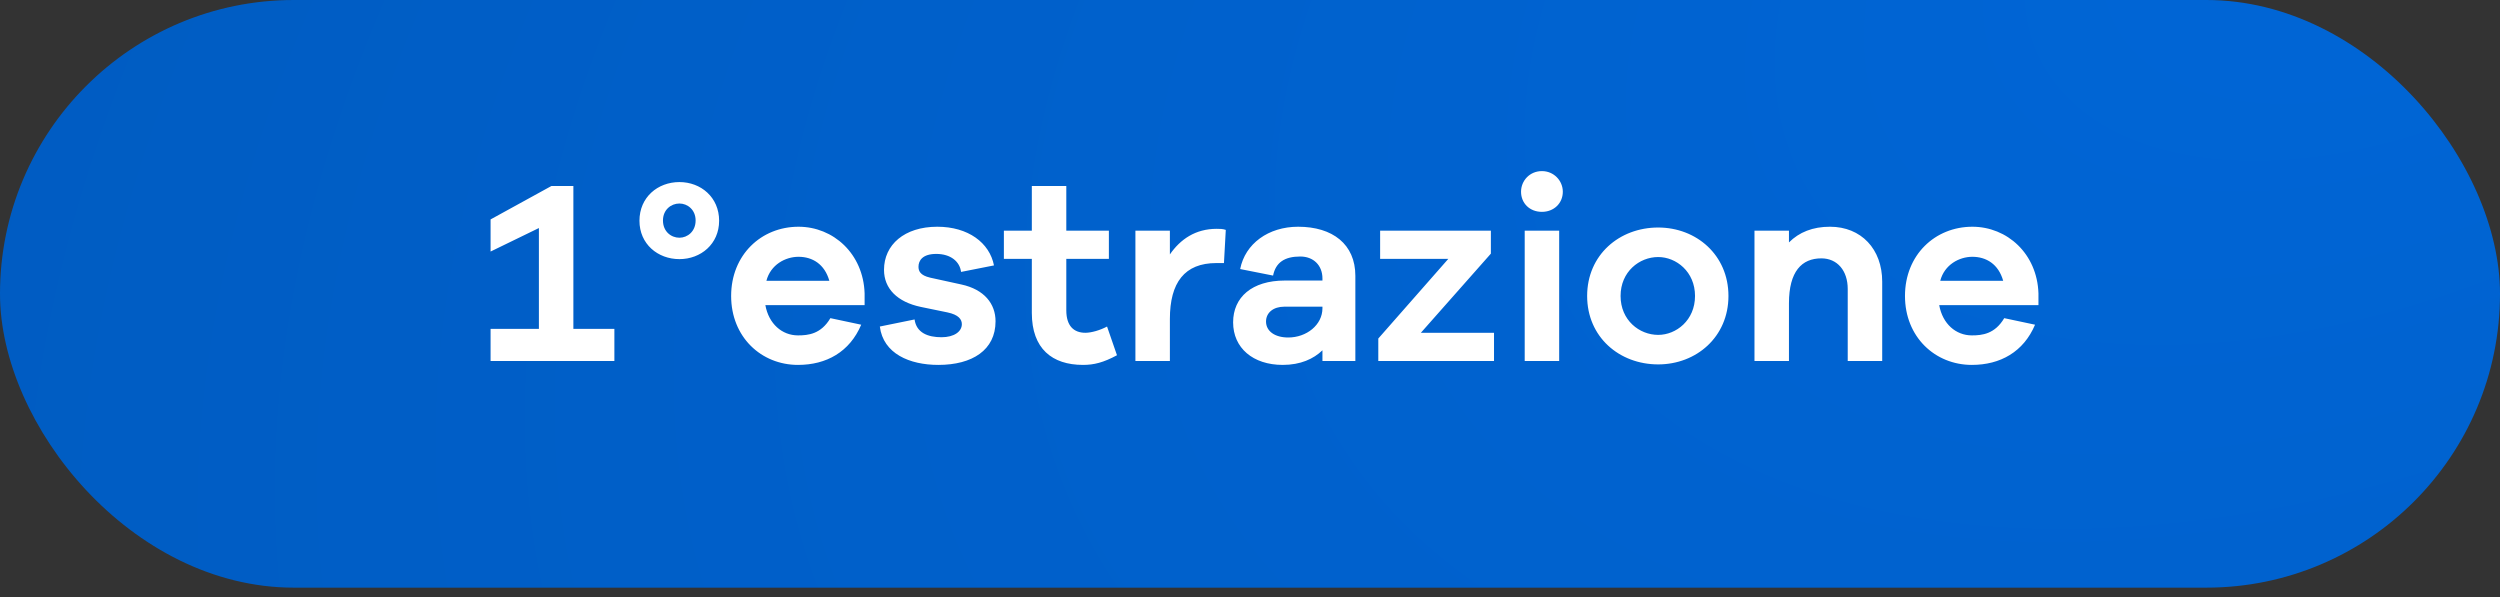
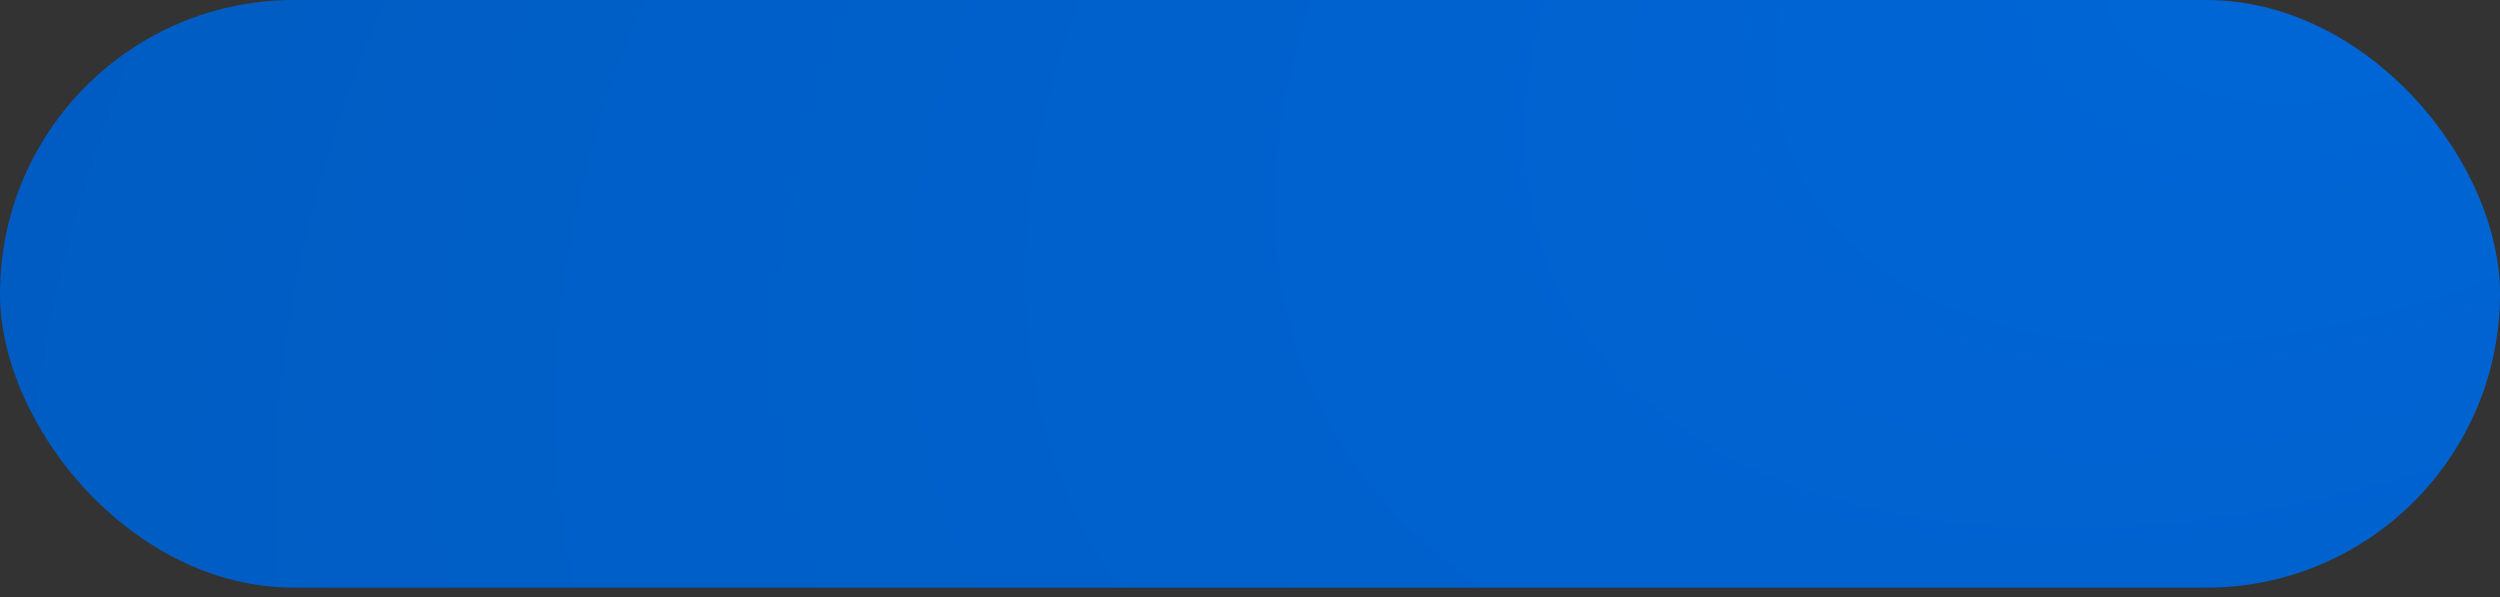
<svg xmlns="http://www.w3.org/2000/svg" width="134" height="32" viewBox="0 0 134 32" fill="none">
  <rect x="0" y="0" width="134" height="32" fill="#333333" stroke="none" />
  <rect width="134" height="31.498" rx="15.749" fill="url(#paint0_angular_6557_4850)" />
-   <path d="M30.733 9.969V17.628H32.931V19.349H26.295V17.628H28.885V12.223L26.295 13.483V11.761L29.557 9.969H30.733ZM36.417 9.759C37.565 9.759 38.545 10.572 38.545 11.832C38.545 13.078 37.565 13.889 36.417 13.889C35.255 13.889 34.275 13.078 34.275 11.832C34.275 10.572 35.255 9.759 36.417 9.759ZM36.417 12.742C36.851 12.742 37.285 12.405 37.285 11.818C37.285 11.243 36.851 10.908 36.417 10.908C35.969 10.908 35.535 11.243 35.535 11.818C35.535 12.405 35.969 12.742 36.417 12.742ZM46.343 15.723V16.354H41.023C41.205 17.361 41.919 17.977 42.773 17.977C43.319 17.977 44.005 17.907 44.509 17.053L46.161 17.404C45.545 18.86 44.299 19.559 42.773 19.559C40.799 19.559 39.189 18.061 39.189 15.864C39.189 13.665 40.799 12.153 42.801 12.153C44.663 12.153 46.273 13.595 46.343 15.723ZM42.801 13.764C42.101 13.764 41.303 14.184 41.079 15.052H44.453C44.201 14.155 43.543 13.764 42.801 13.764ZM47.159 17.502L49.021 17.123C49.119 17.837 49.735 18.076 50.463 18.076C51.149 18.076 51.555 17.767 51.555 17.375C51.555 17.123 51.387 16.872 50.785 16.745L49.357 16.451C48.097 16.186 47.383 15.472 47.383 14.463C47.383 13.12 48.475 12.153 50.239 12.153C51.891 12.153 53.039 13.008 53.277 14.226L51.513 14.575C51.443 14.015 50.953 13.61 50.183 13.61C49.441 13.61 49.231 13.973 49.231 14.296C49.231 14.52 49.315 14.758 49.861 14.883L51.527 15.248C52.759 15.514 53.361 16.284 53.361 17.221C53.361 18.762 52.115 19.559 50.295 19.559C48.755 19.559 47.341 18.957 47.159 17.502ZM59.338 17.502L59.87 19.041C59.142 19.433 58.638 19.559 58.05 19.559C56.398 19.559 55.306 18.692 55.306 16.773V13.876H53.808V12.364H55.306V9.969H57.154V12.364H59.436V13.876H57.154V16.634C57.154 17.474 57.56 17.837 58.176 17.837C58.498 17.837 58.974 17.698 59.338 17.502ZM65.212 12.265C65.394 12.265 65.534 12.265 65.702 12.322L65.604 14.1H65.198C63.49 14.1 62.706 15.149 62.706 17.096V19.349H60.858V12.364H62.706V13.637C63.266 12.825 64.078 12.265 65.212 12.265ZM69.581 12.153C71.429 12.153 72.647 13.091 72.647 14.786V19.349H70.883V18.776C70.407 19.238 69.707 19.559 68.755 19.559C67.159 19.559 66.095 18.649 66.095 17.277C66.095 15.934 67.103 15.037 68.867 15.037H70.883V14.925C70.883 14.226 70.407 13.749 69.693 13.749C68.853 13.749 68.377 14.072 68.237 14.771L66.473 14.421C66.739 13.063 67.985 12.153 69.581 12.153ZM69.049 18.09C70.029 18.09 70.883 17.418 70.883 16.521V16.438H68.839C68.251 16.438 67.859 16.759 67.859 17.235C67.859 17.753 68.335 18.09 69.049 18.09ZM79.911 13.595L76.159 17.837H80.079V19.349H73.877V18.145L77.629 13.876H73.975V12.364H79.911V13.595ZM82.647 9.171C83.291 9.171 83.767 9.689 83.767 10.277C83.767 10.893 83.291 11.355 82.647 11.355C81.99 11.355 81.528 10.893 81.528 10.277C81.528 9.689 81.99 9.171 82.647 9.171ZM81.724 12.364H83.572V19.349H81.724V12.364ZM88.879 12.195C90.923 12.195 92.645 13.665 92.645 15.864C92.645 18.061 90.923 19.532 88.879 19.532C86.793 19.532 85.071 18.061 85.071 15.864C85.071 13.665 86.793 12.195 88.879 12.195ZM88.879 17.95C89.845 17.95 90.853 17.166 90.853 15.864C90.853 14.562 89.845 13.777 88.879 13.777C87.871 13.777 86.863 14.562 86.863 15.864C86.863 17.166 87.871 17.95 88.879 17.95ZM98.086 12.153C99.766 12.153 100.886 13.357 100.886 15.094V19.349H99.038V15.486C99.038 14.505 98.478 13.848 97.624 13.848C96.574 13.848 95.888 14.547 95.888 16.256V19.349H94.04V12.364H95.888V12.993C96.434 12.447 97.162 12.153 98.086 12.153ZM109.261 15.723V16.354H103.941C104.123 17.361 104.837 17.977 105.691 17.977C106.237 17.977 106.923 17.907 107.427 17.053L109.079 17.404C108.463 18.86 107.217 19.559 105.691 19.559C103.717 19.559 102.107 18.061 102.107 15.864C102.107 13.665 103.717 12.153 105.719 12.153C107.581 12.153 109.191 13.595 109.261 15.723ZM105.719 13.764C105.019 13.764 104.221 14.184 103.997 15.052H107.371C107.119 14.155 106.461 13.764 105.719 13.764Z" fill="white" />
  <defs>
    <radialGradient id="paint0_angular_6557_4850" cx="0" cy="0" r="1" gradientUnits="userSpaceOnUse" gradientTransform="translate(128.648 -6.772) rotate(153.684) scale(143.522 84.291)">
      <stop stop-color="#0066D7" />
      <stop offset="1" stop-color="#005CC2" />
    </radialGradient>
  </defs>
</svg>